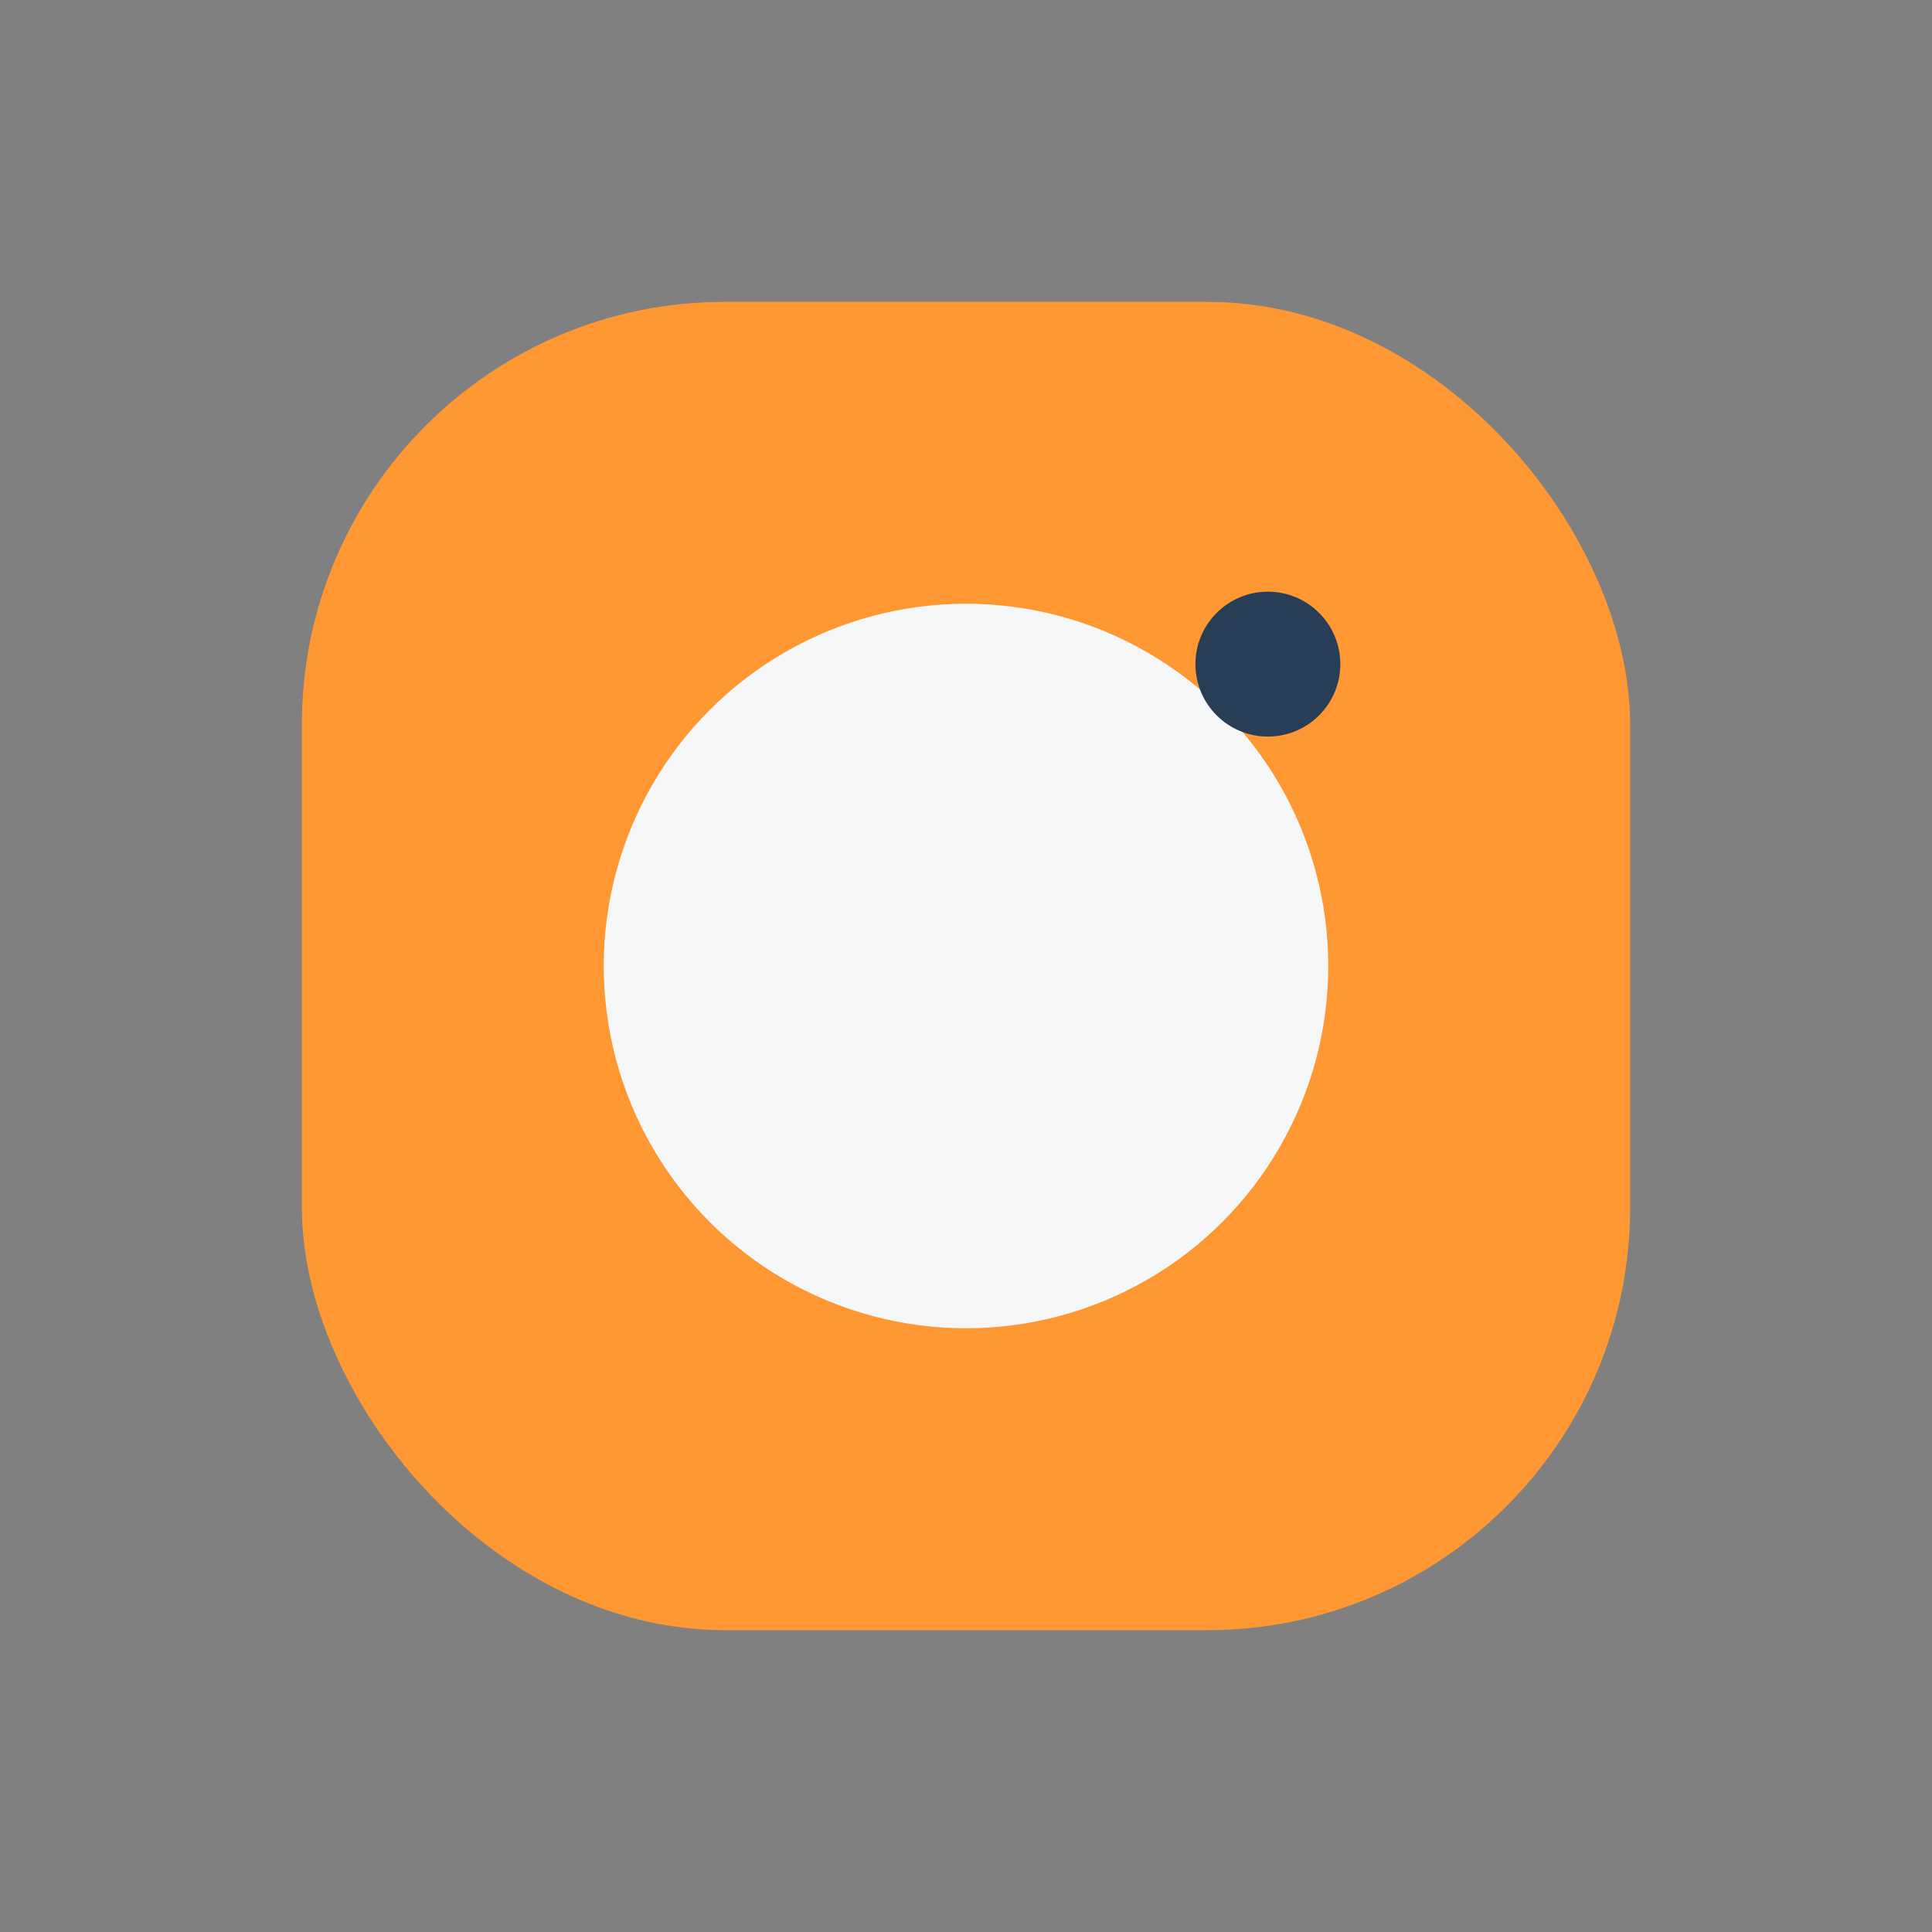
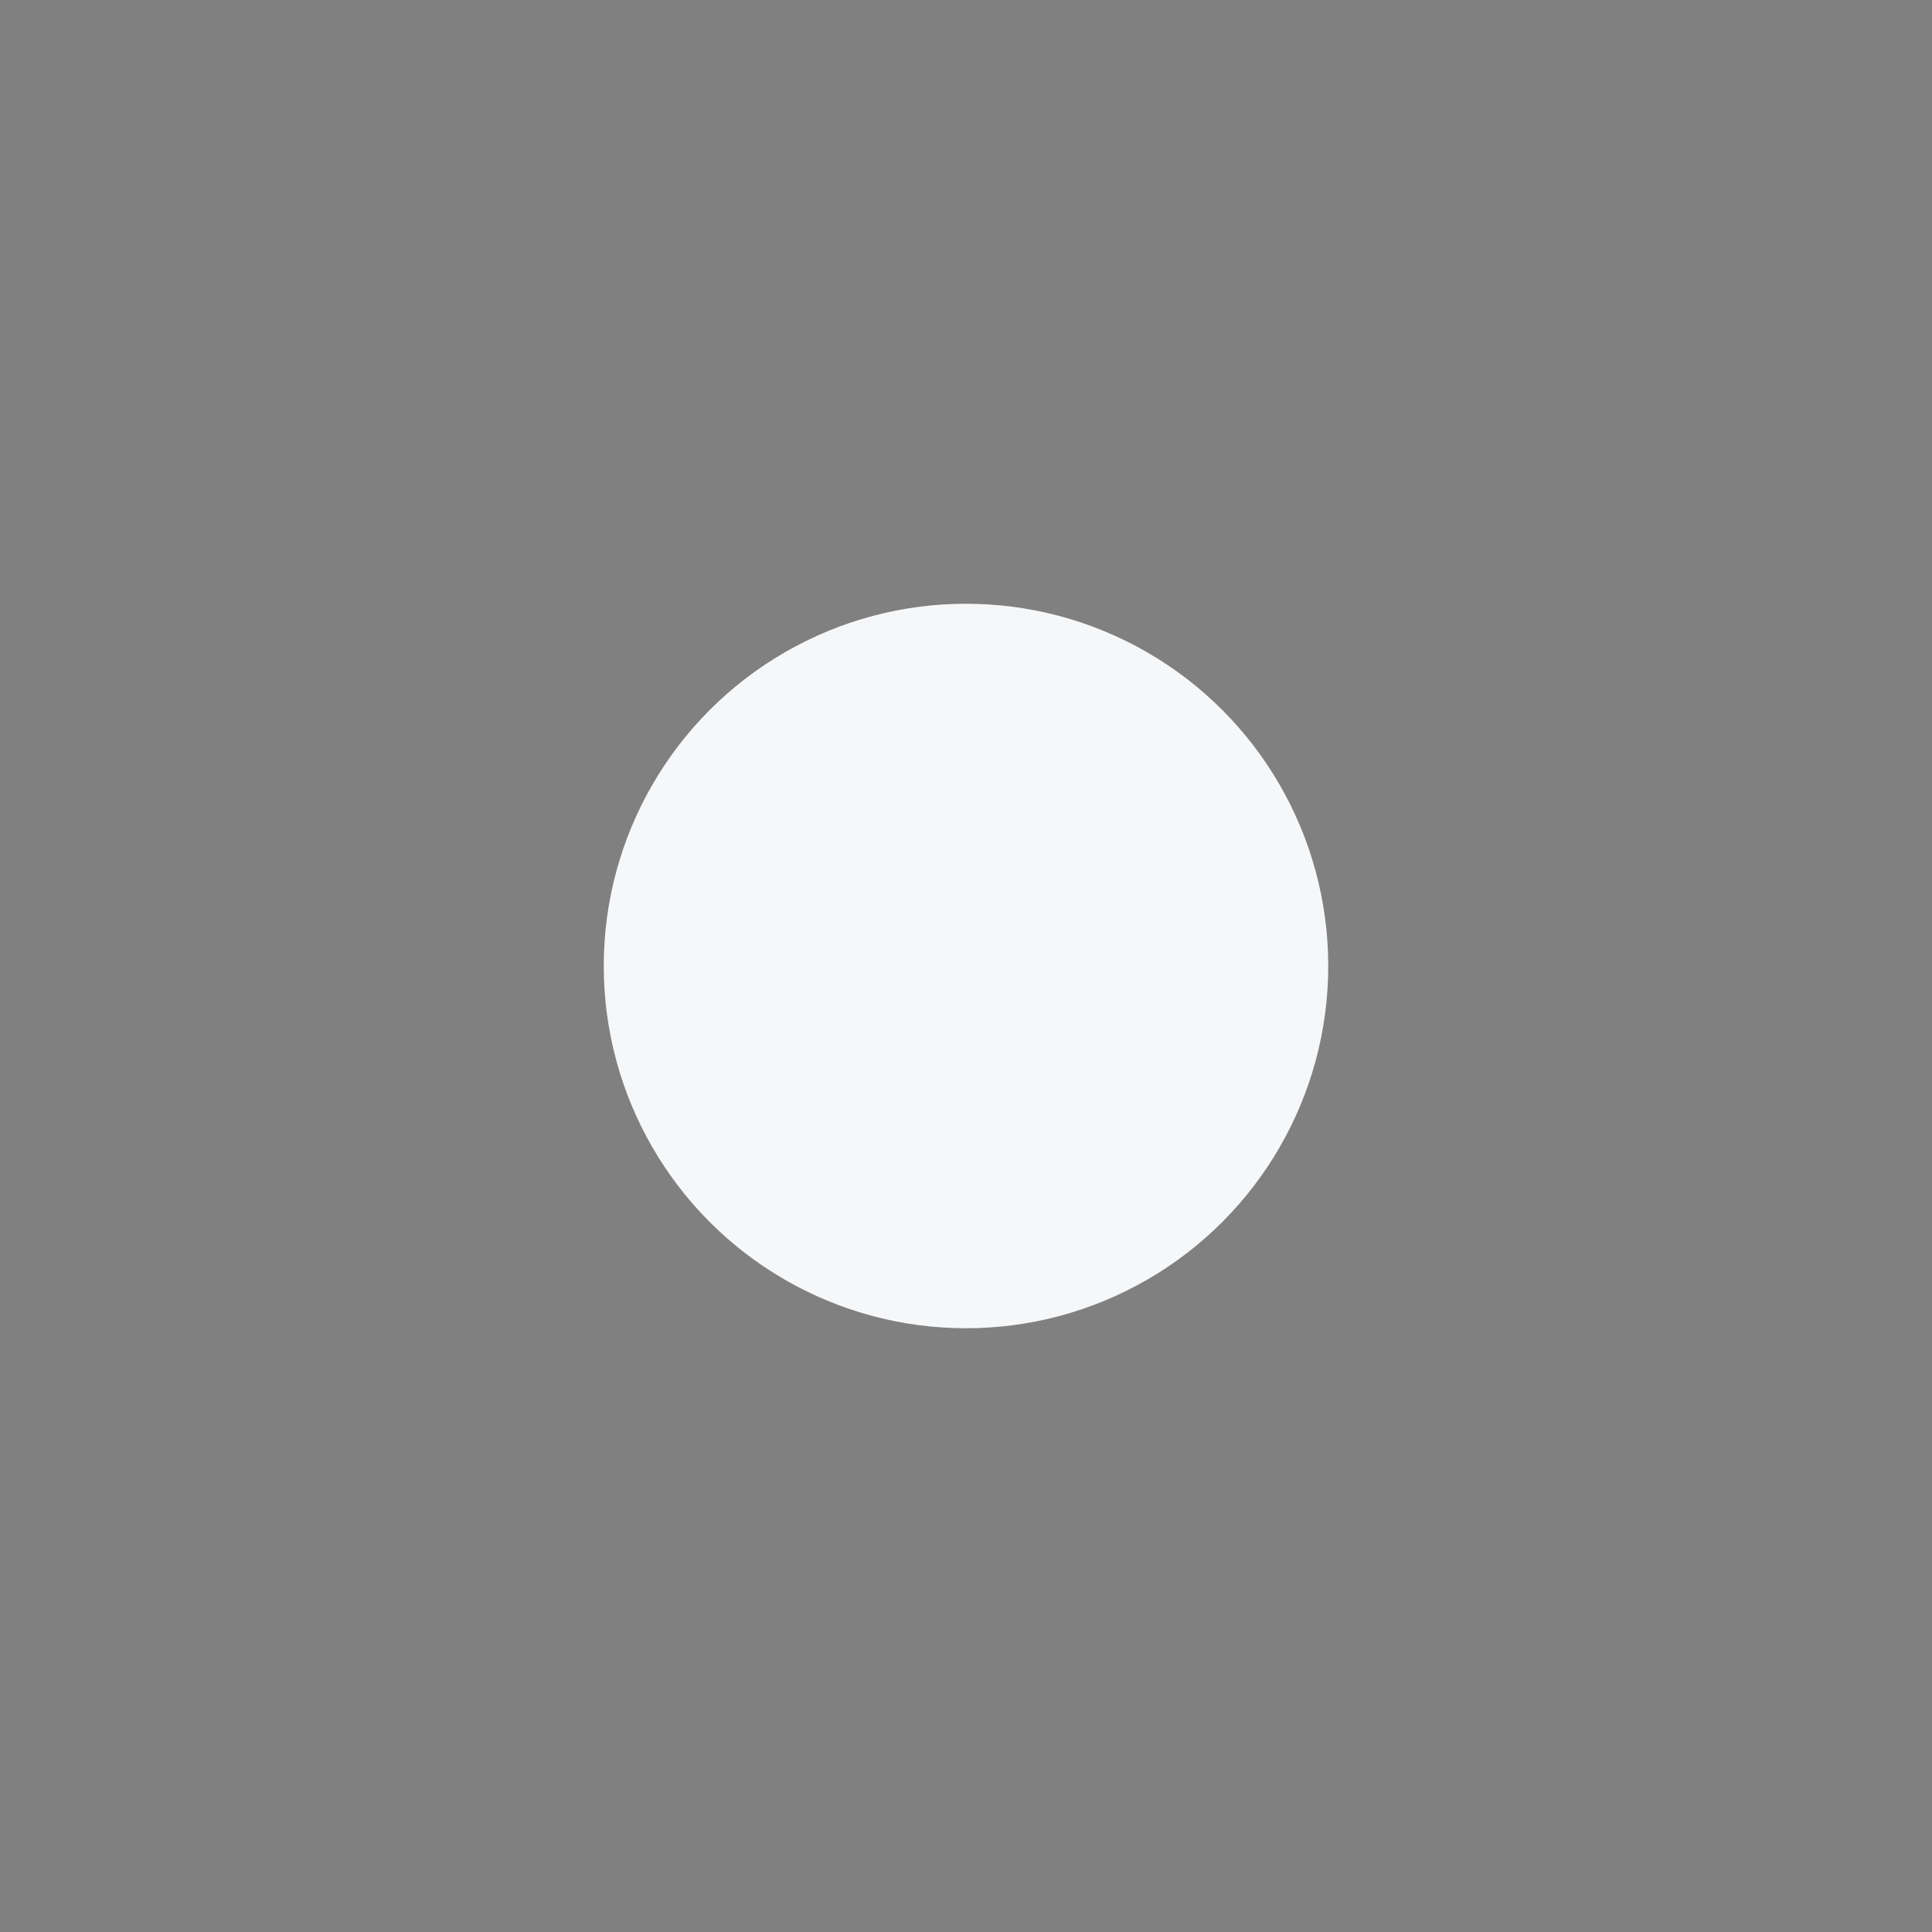
<svg xmlns="http://www.w3.org/2000/svg" width="32" height="32" viewBox="0 0 32 32">
  <rect x="0" y="0" width="32" height="32" fill="#808080" stroke="none" />
-   <rect x="5" y="5" width="22" height="22" rx="7" fill="#FF9833" />
  <circle cx="16" cy="16" r="6" fill="#F6F7F9" />
-   <circle cx="21" cy="11" r="1.2" fill="#283E56" />
</svg>